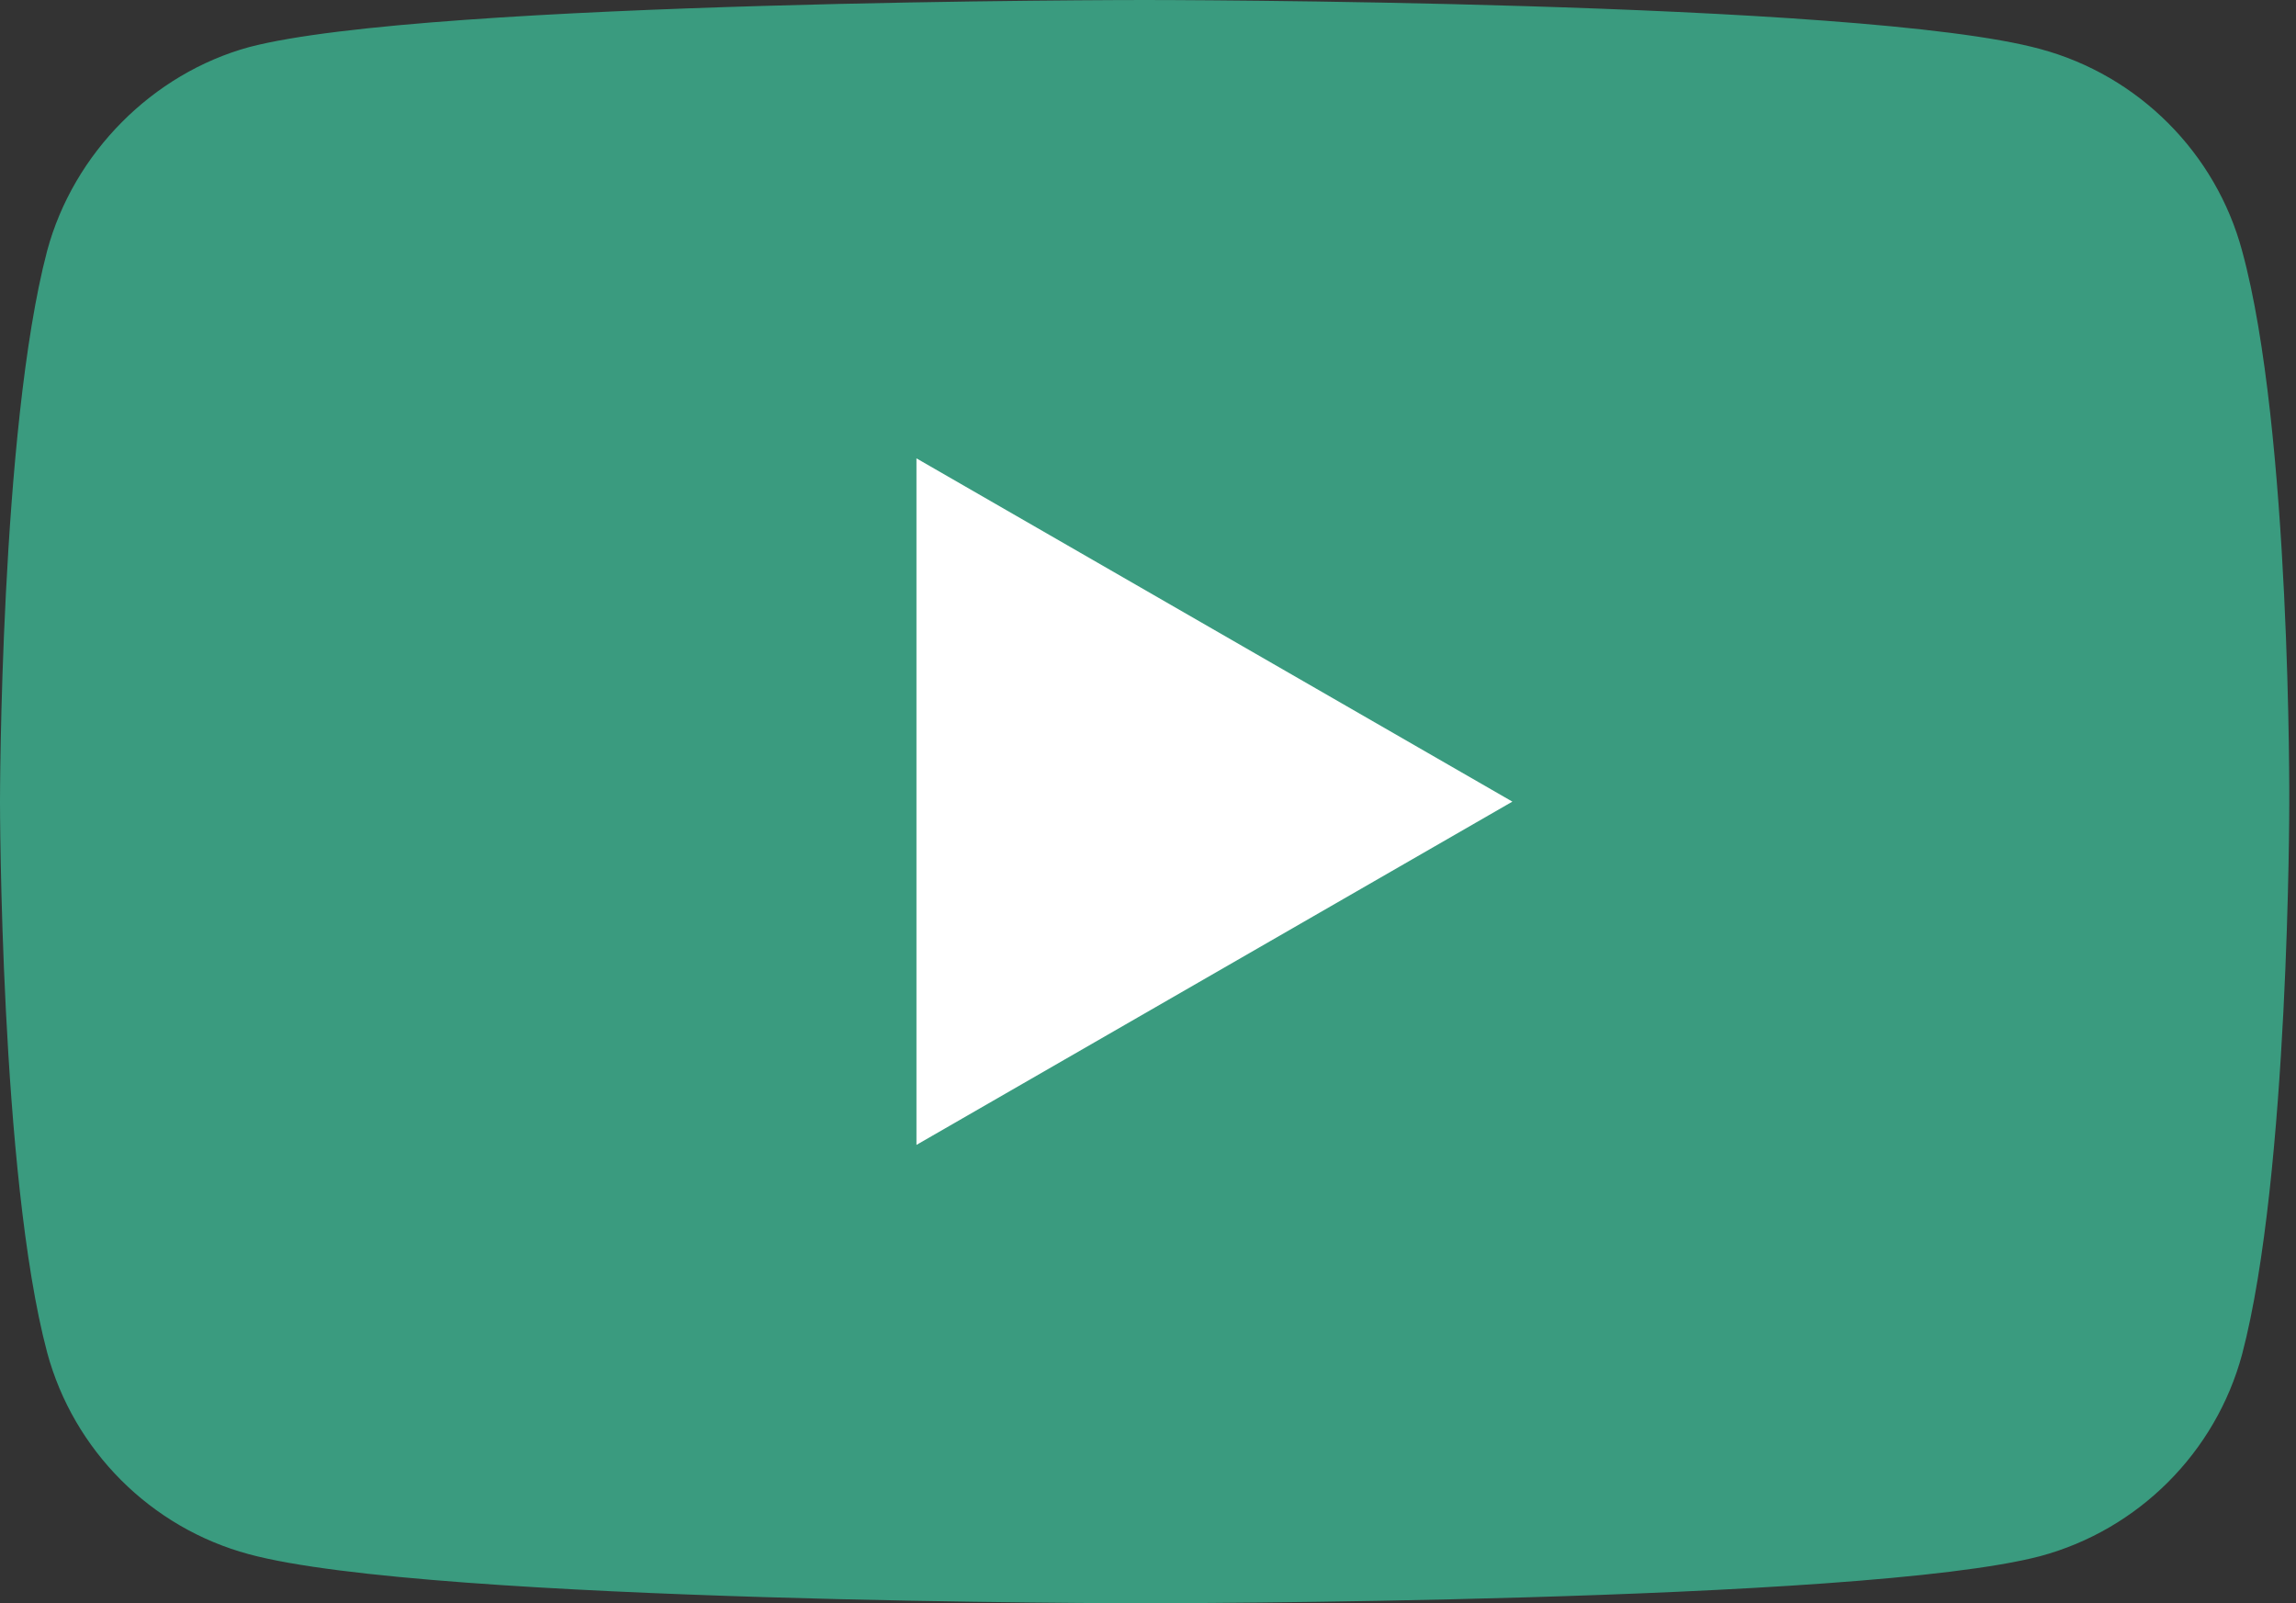
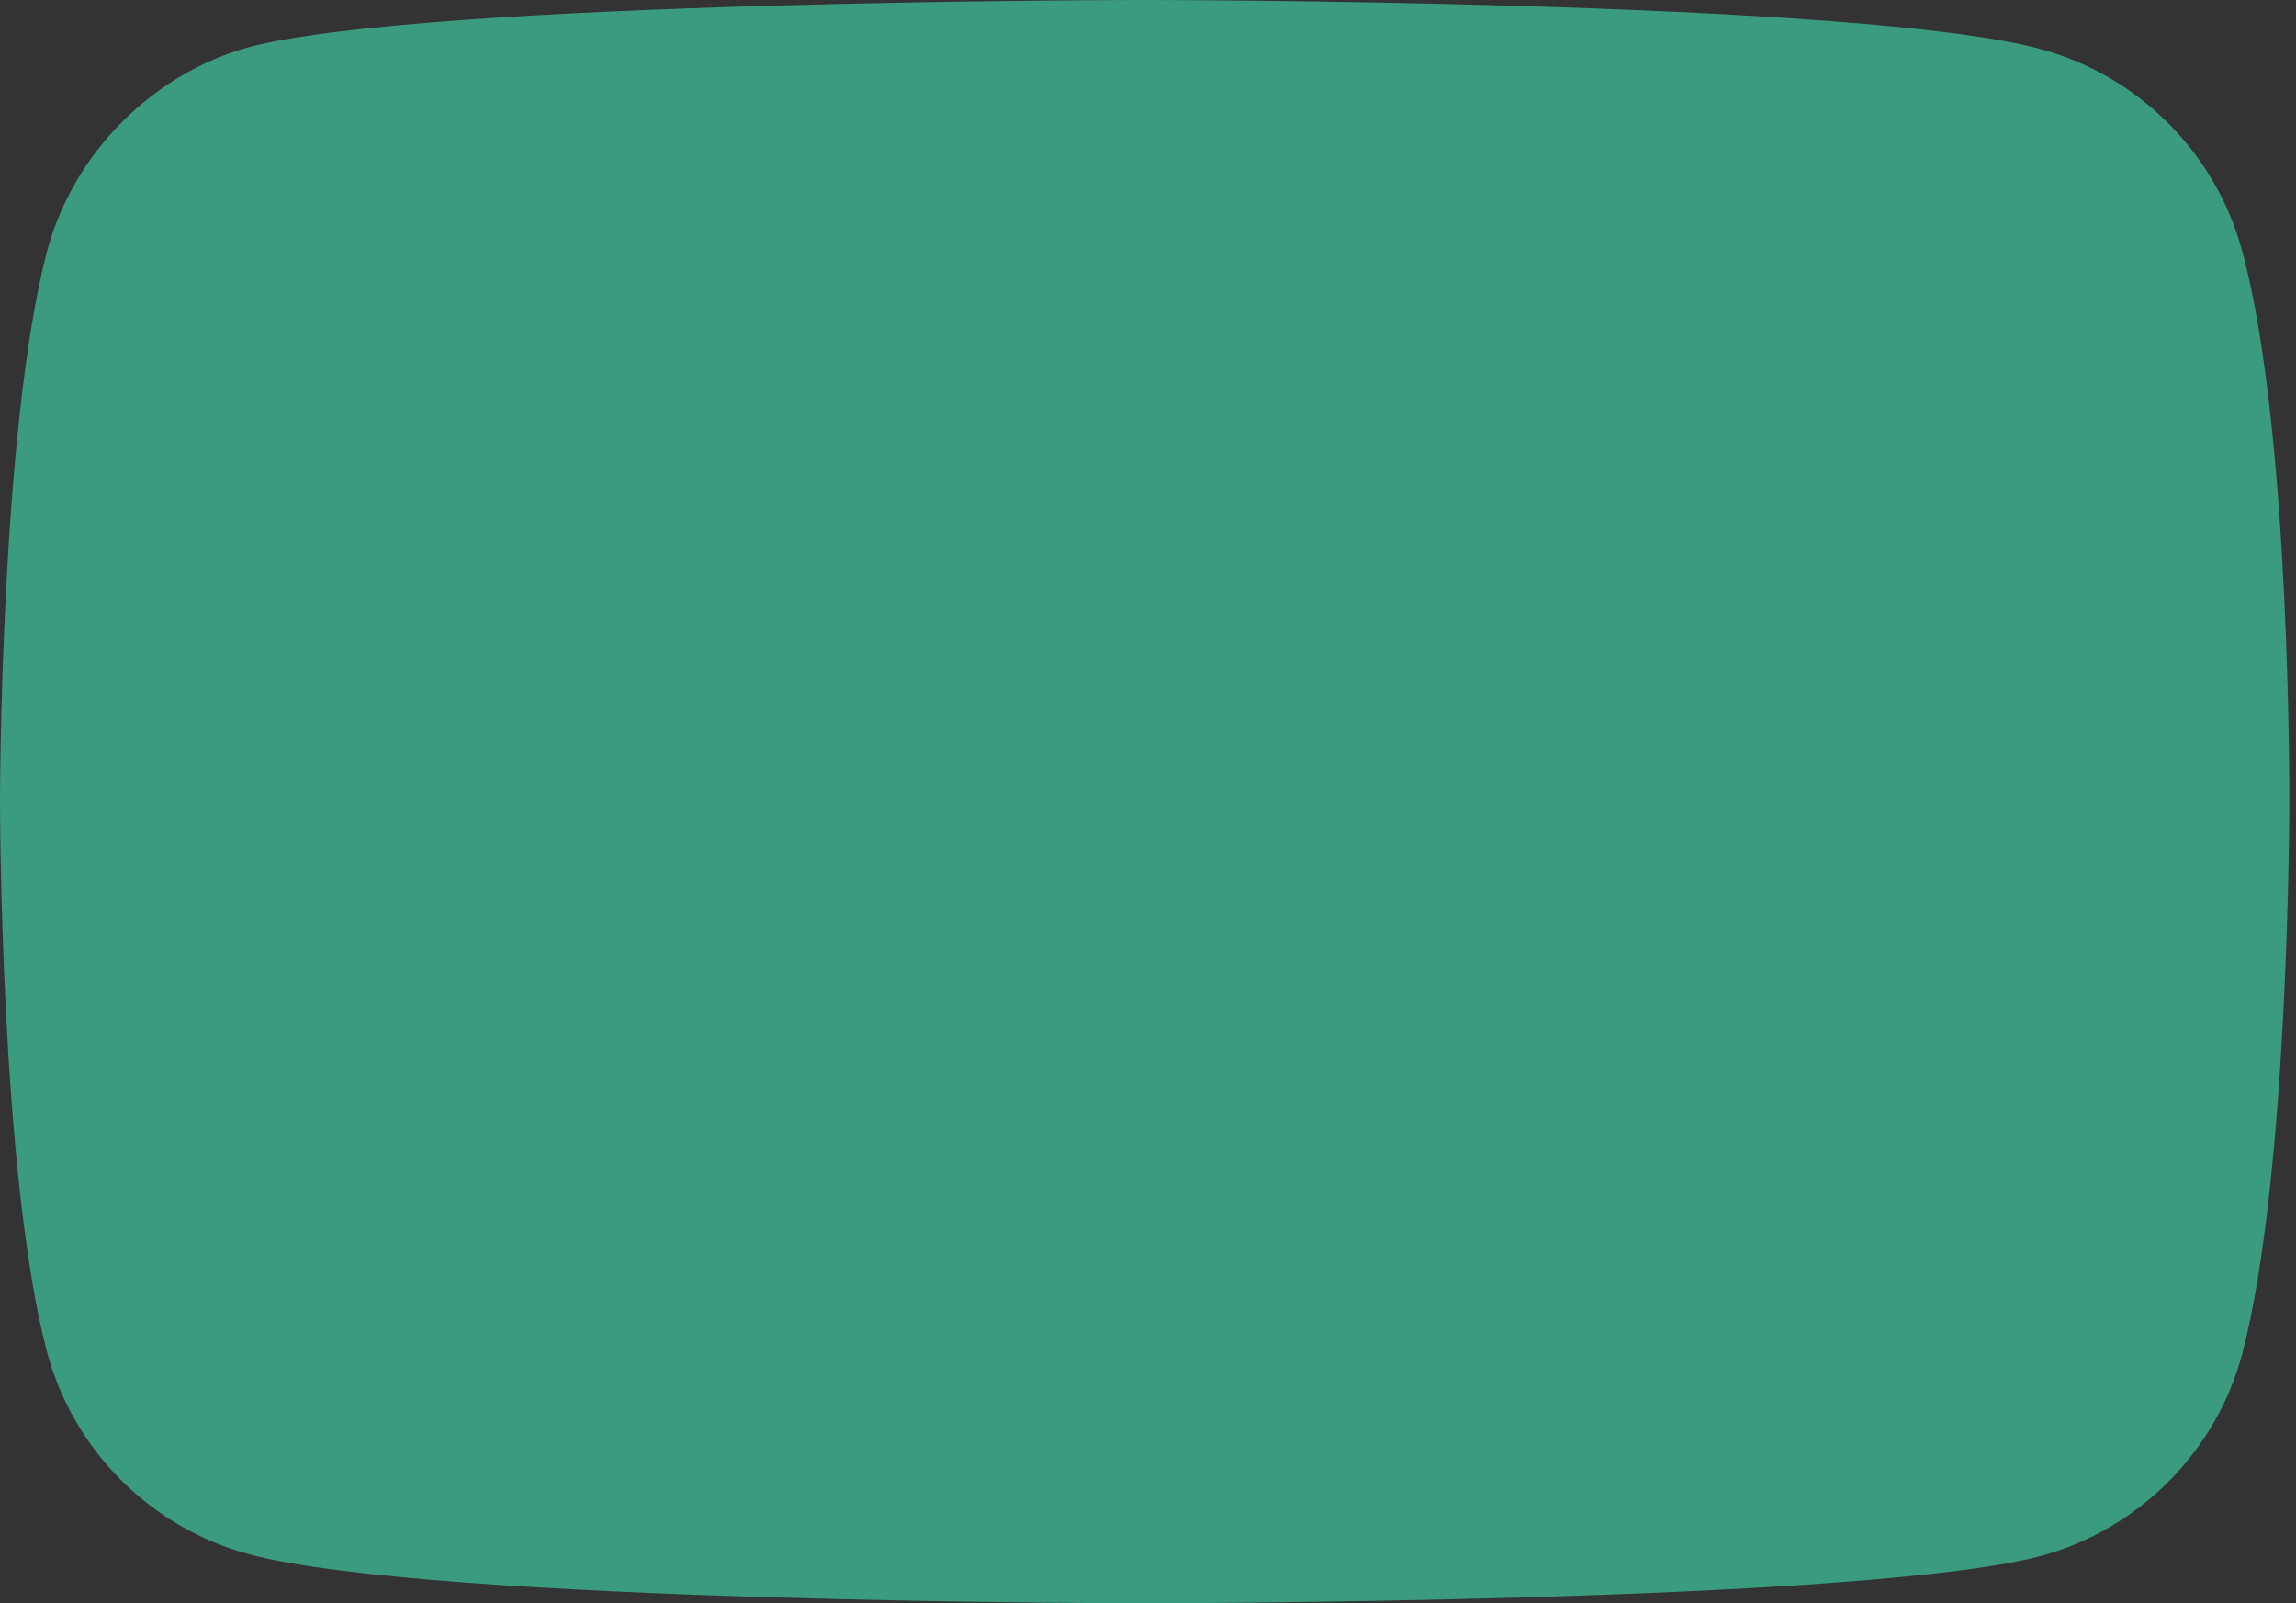
<svg xmlns="http://www.w3.org/2000/svg" width="53px" height="37px" viewBox="0 0 53 37" version="1.1">
  <rect x="0" y="0" width="53" height="37" fill="#333333" stroke="none" />
  <title>youtube_green_icon</title>
  <desc>Created with Sketch.</desc>
  <g id="Page-1" stroke="none" stroke-width="1" fill="none" fill-rule="evenodd">
    <g id="youtube_green_icon" fill-rule="nonzero">
      <path d="M51.756,5.789 C51.147,3.526 49.362,1.741 47.099,1.132 C42.964,0 26.422,0 26.422,0 C26.422,0 9.881,0 5.746,1.088 C3.526,1.698 1.698,3.526 1.088,5.789 C0,9.925 0,18.5 0,18.5 C0,18.5 0,27.119 1.088,31.211 C1.698,33.474 3.482,35.259 5.746,35.868 C9.925,37 26.422,37 26.422,37 C26.422,37 42.964,37 47.099,35.912 C49.362,35.302 51.147,33.518 51.756,31.254 C52.845,27.119 52.845,18.544 52.845,18.544 C52.845,18.544 52.888,9.925 51.756,5.789 Z" id="Path" fill="#3A9B7F" />
-       <polygon id="Path" fill="#FFFFFF" points="21.155 26.422 34.911 18.5 21.155 10.578" />
    </g>
  </g>
</svg>